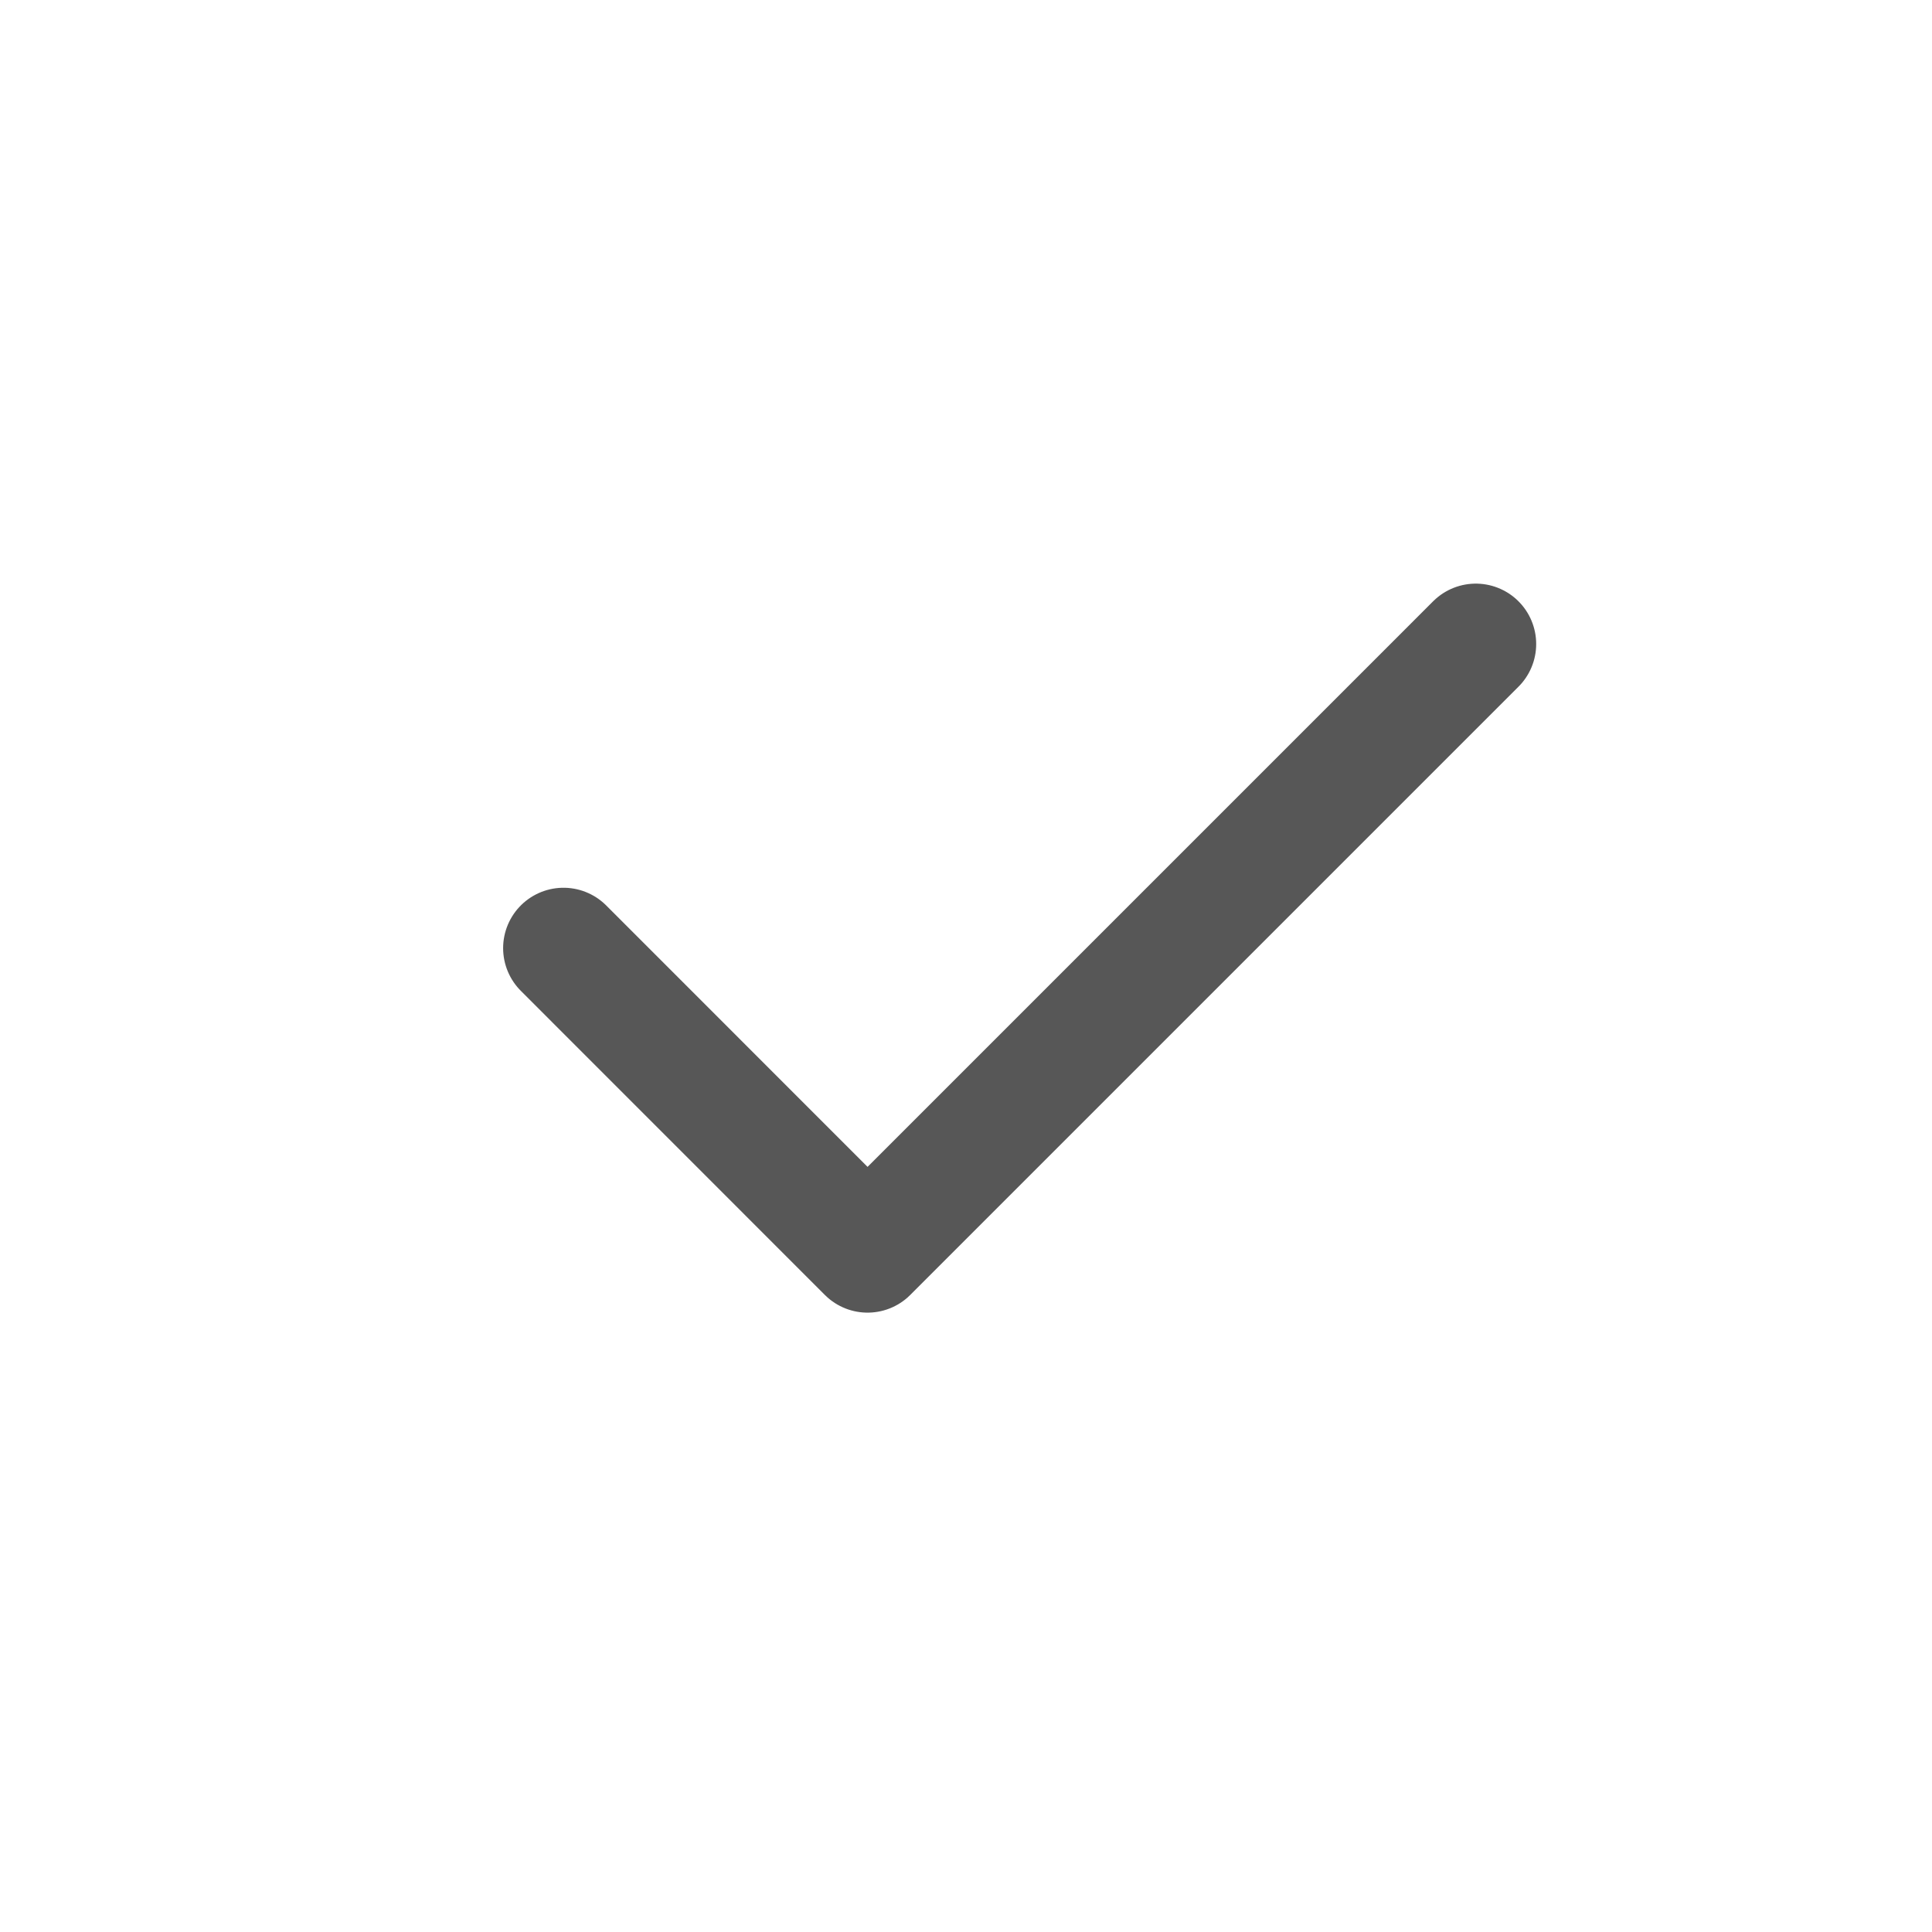
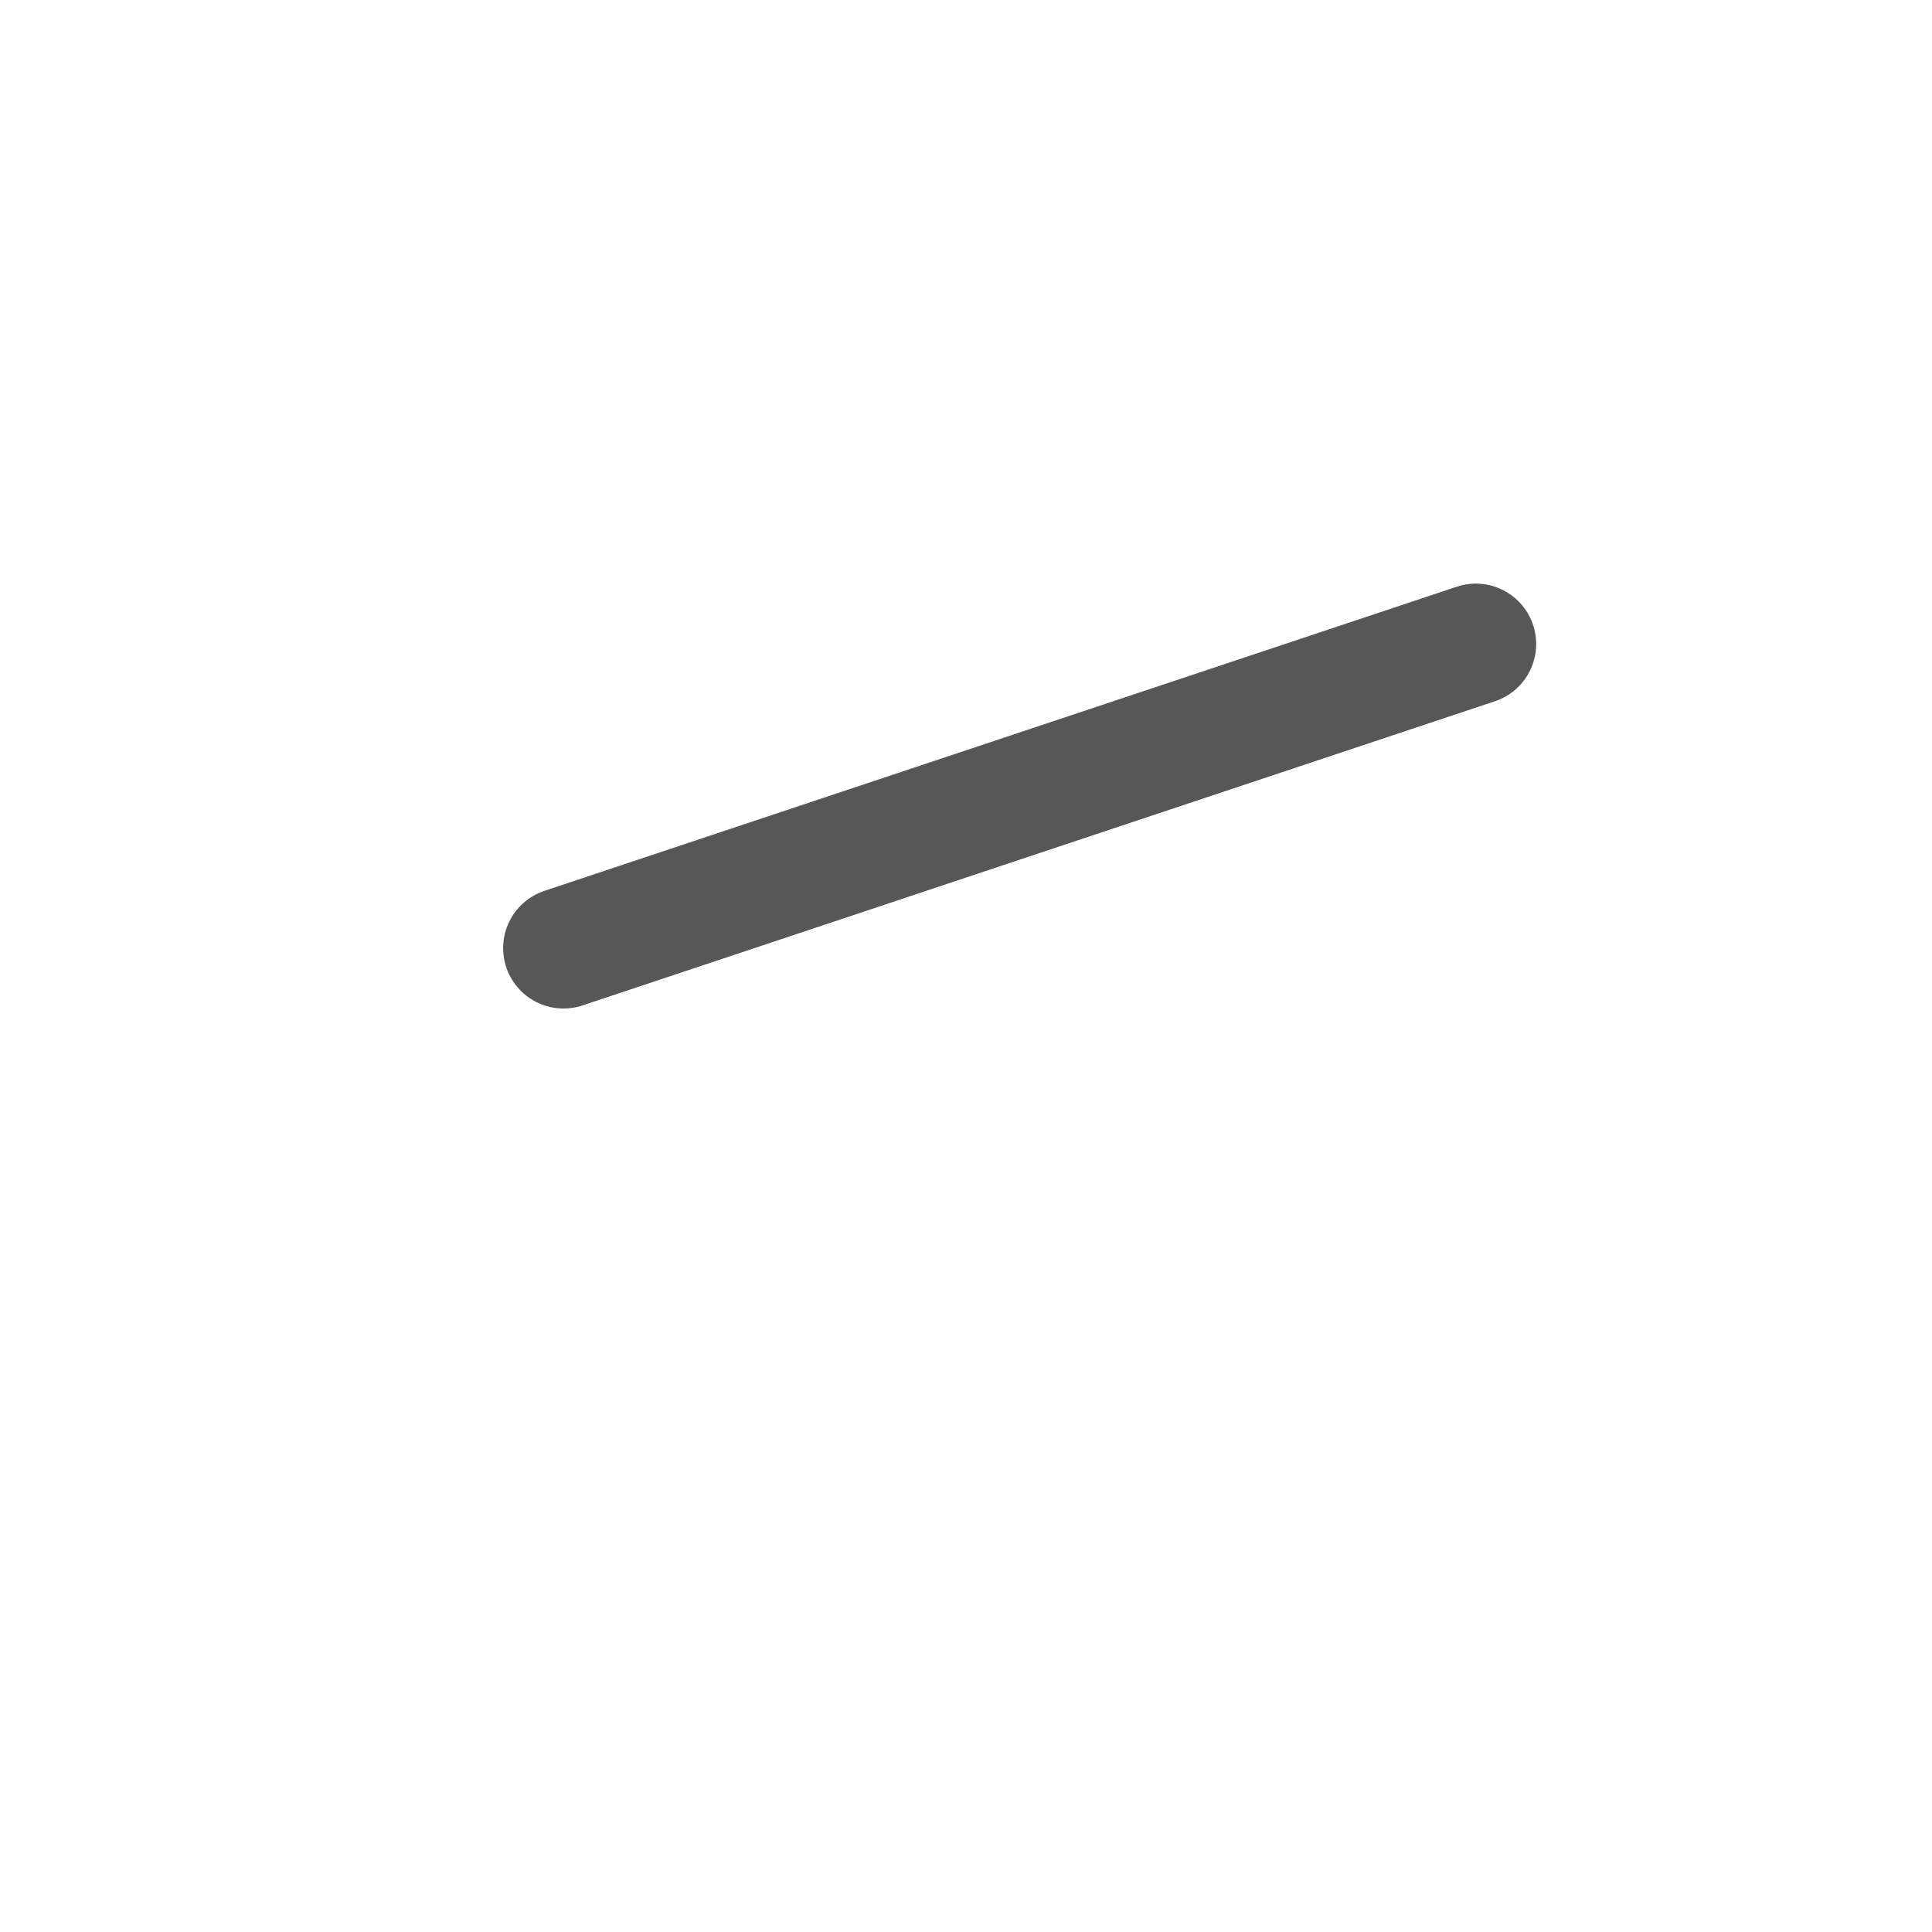
<svg xmlns="http://www.w3.org/2000/svg" width="24" height="24" viewBox="0 0 24 24" fill="none">
-   <path d="M18.333 8L10.777 15.556L7 11.778" stroke="#575757" stroke-width="1.5" stroke-linecap="round" stroke-linejoin="round" />
+   <path d="M18.333 8L7 11.778" stroke="#575757" stroke-width="1.5" stroke-linecap="round" stroke-linejoin="round" />
</svg>